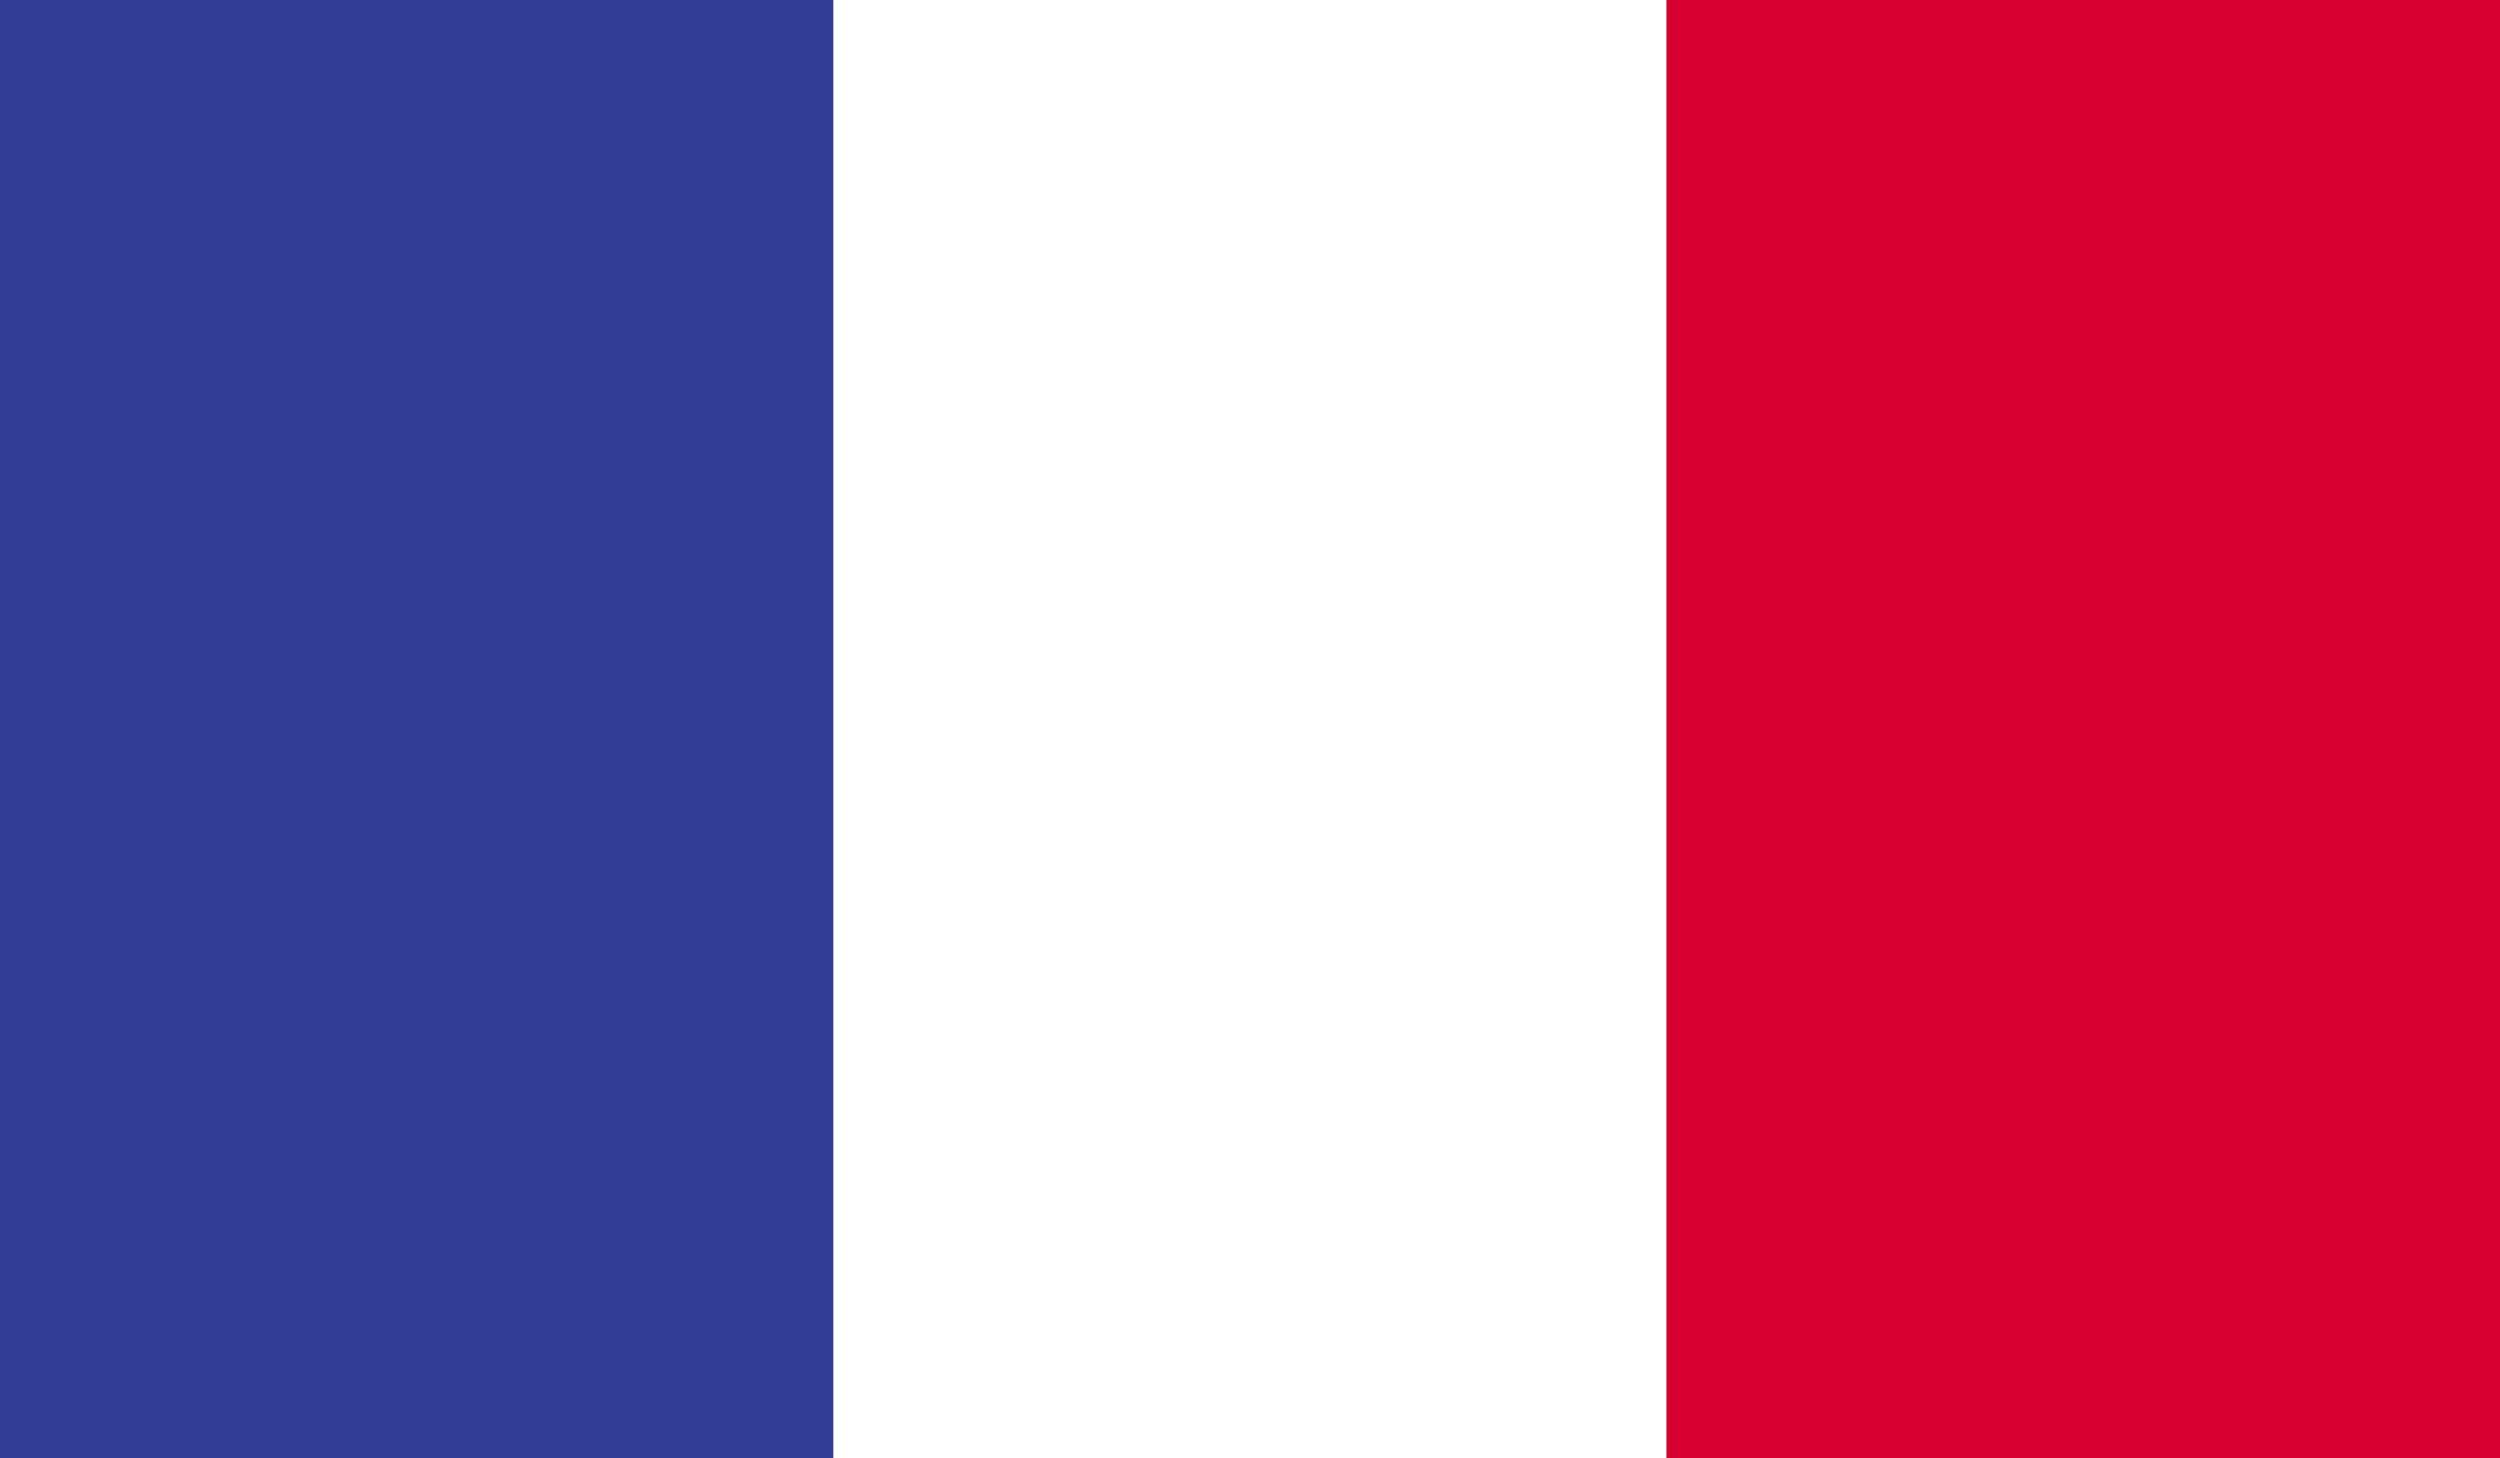
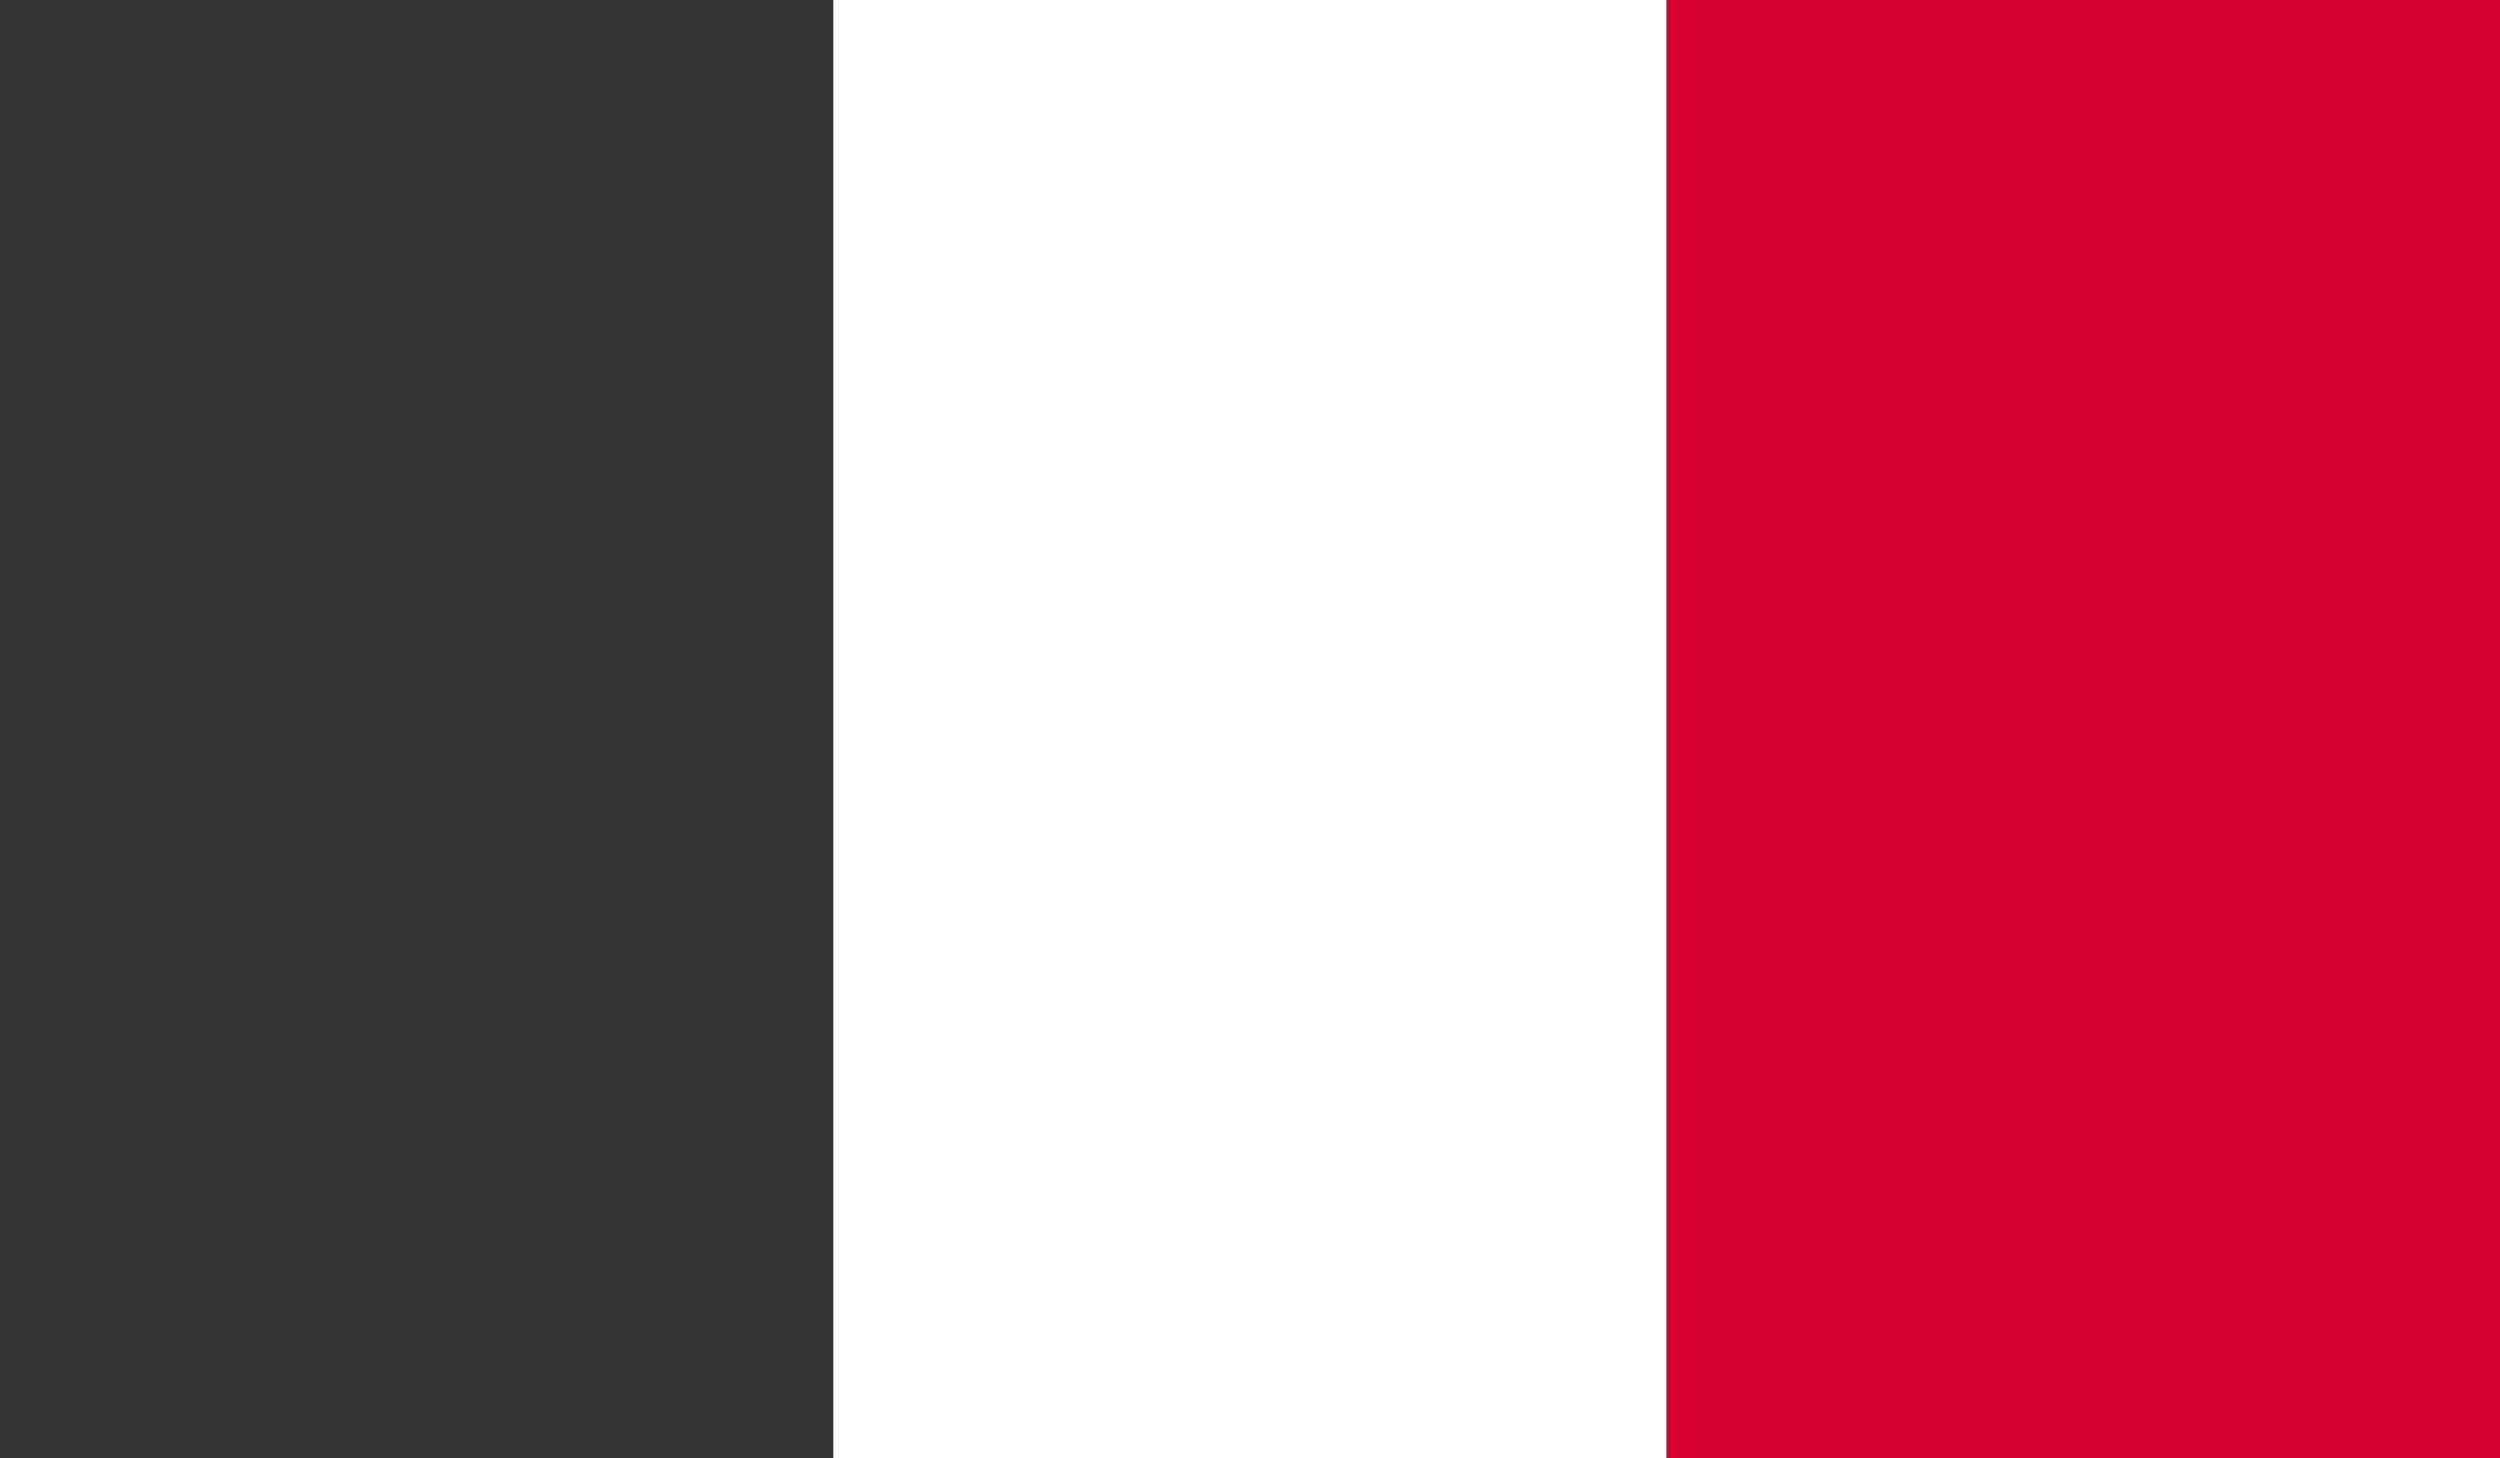
<svg xmlns="http://www.w3.org/2000/svg" version="1.1" id="FRANCE" x="0px" y="0px" width="48px" height="28px" viewBox="0 0 48 28" style="background-color: white;" xml:space="preserve">
  <rect x="0" y="0" width="48" height="28" fill="#333333" stroke="none" />
  <style type="text/css">

	.st0{fill:#FFFFFF;}
	.st1{fill:#323E95;}
	.st2{fill:#D80031;}

</style>
-   <rect class="st1" width="16" height="28" />
  <rect x="16" class="st0" width="16" height="28" />
  <rect x="32" class="st2" width="16" height="28" />
</svg>